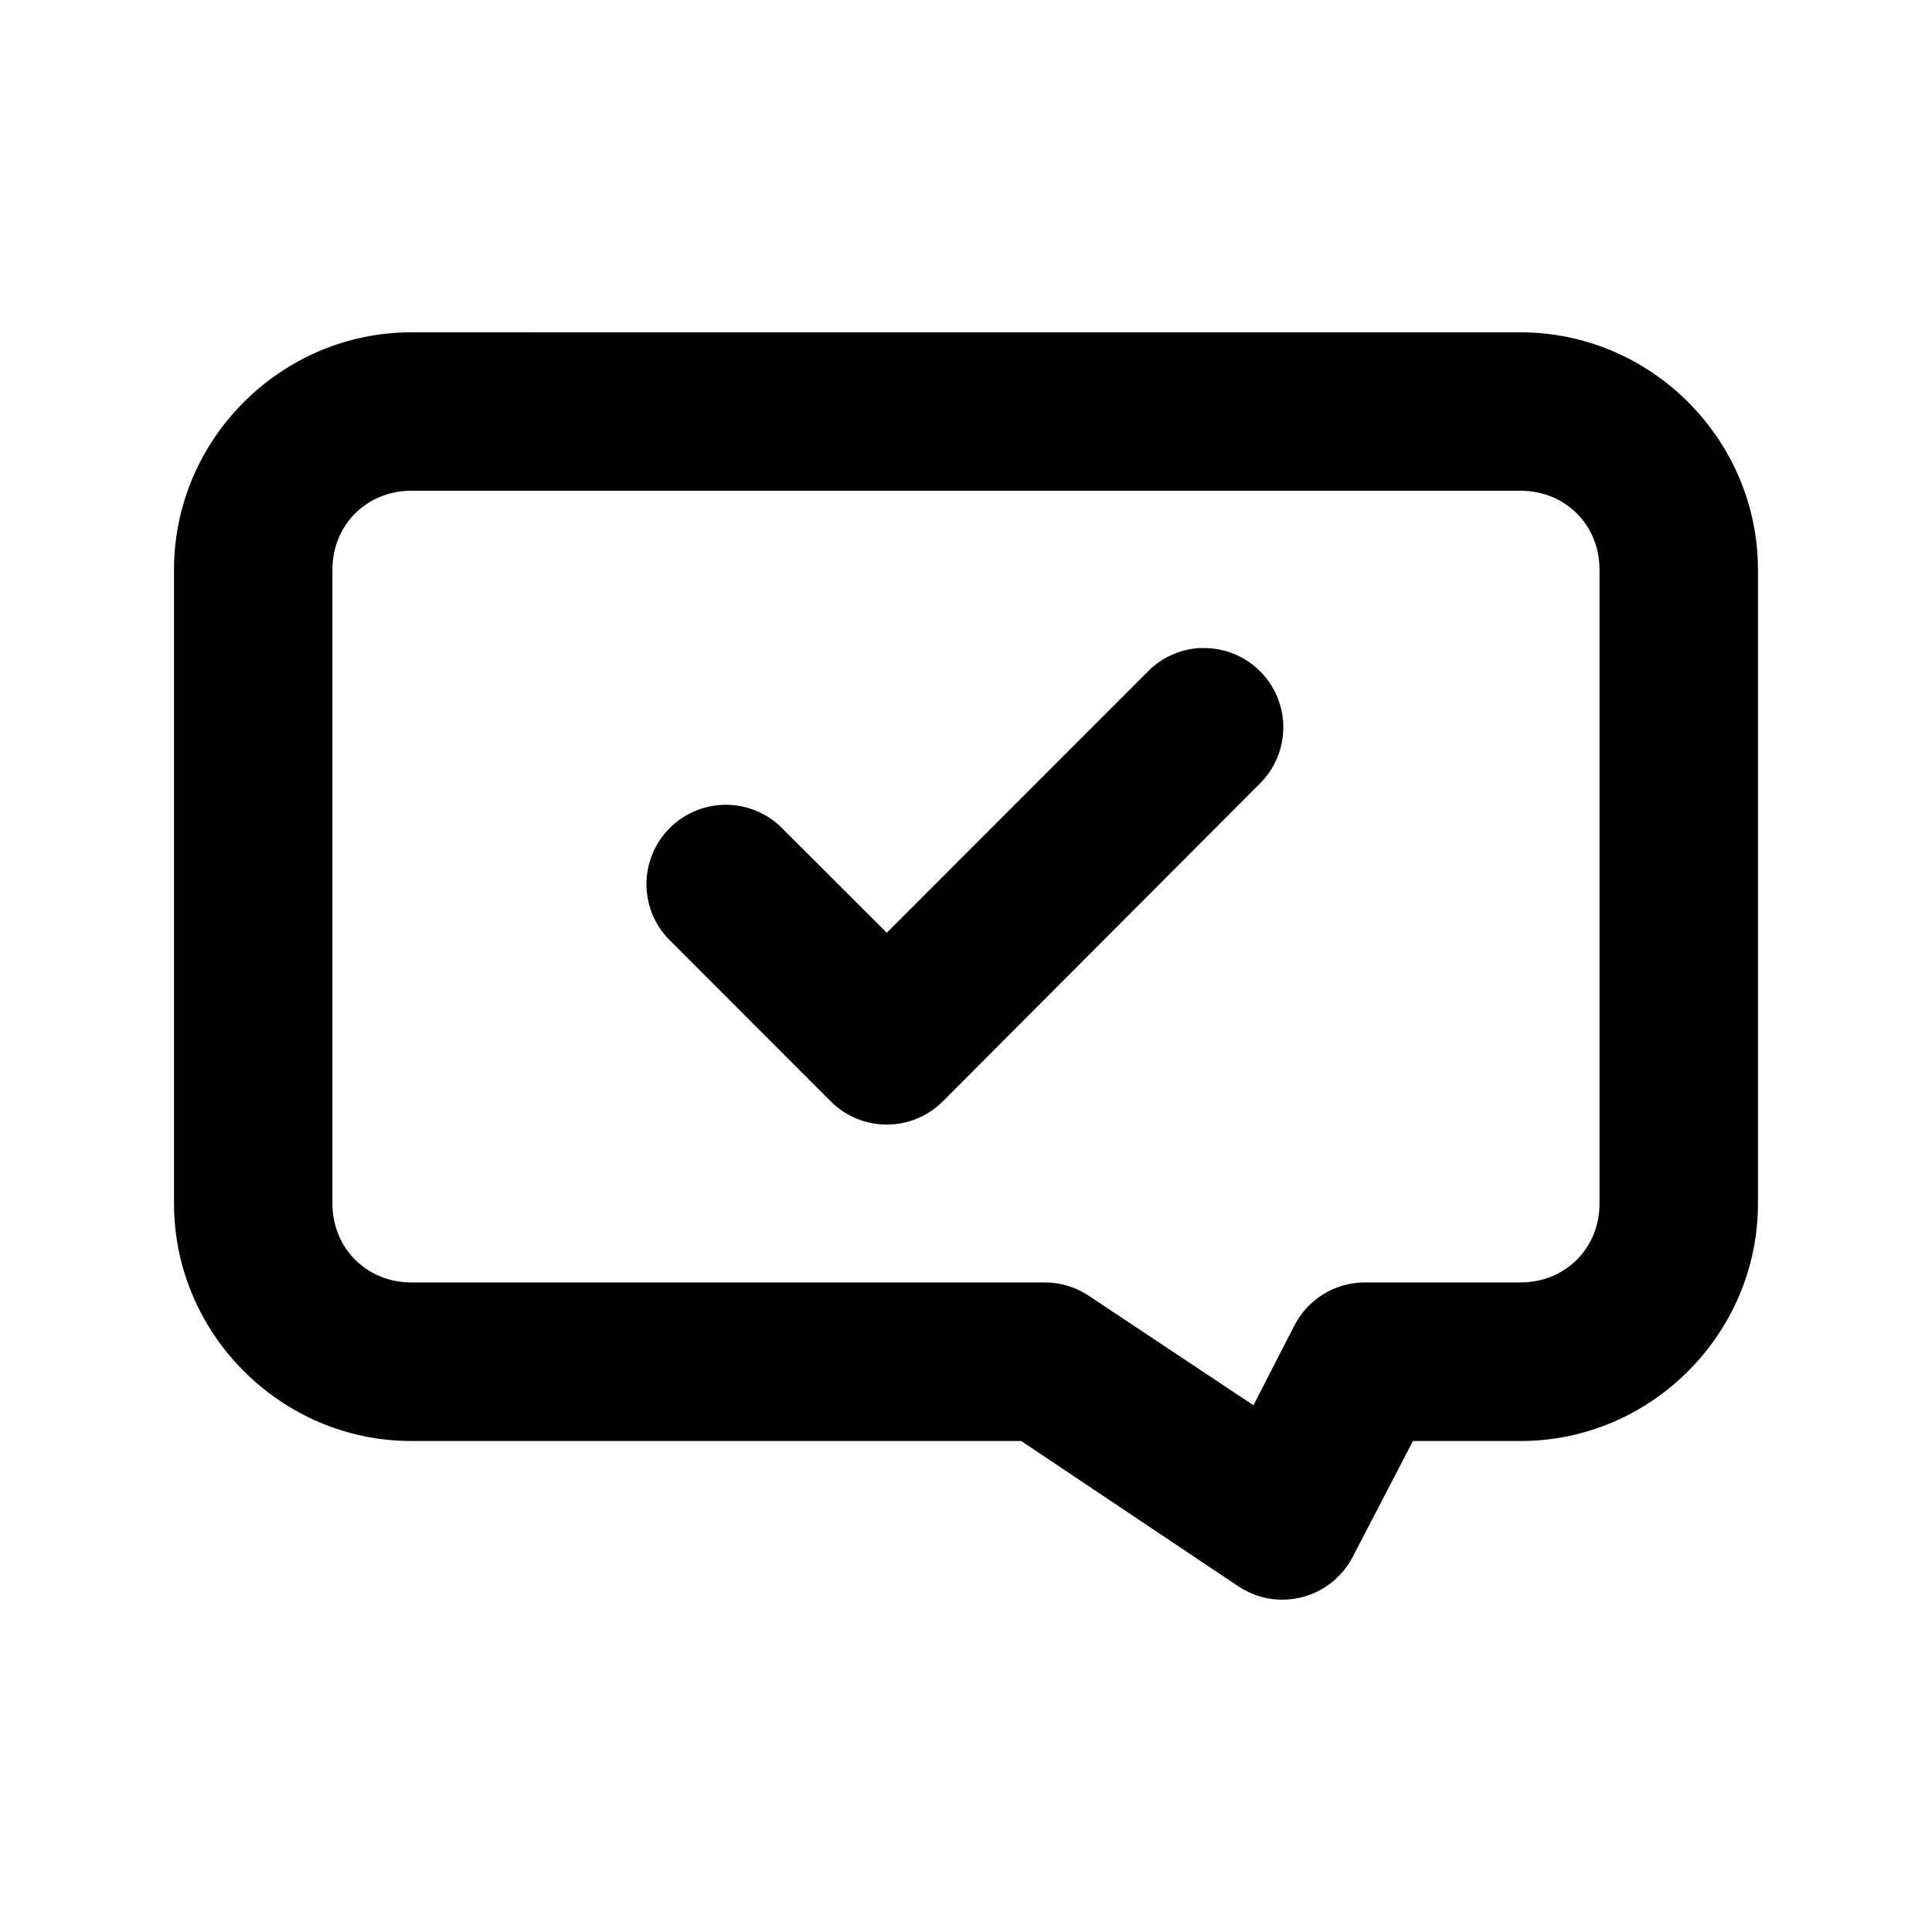
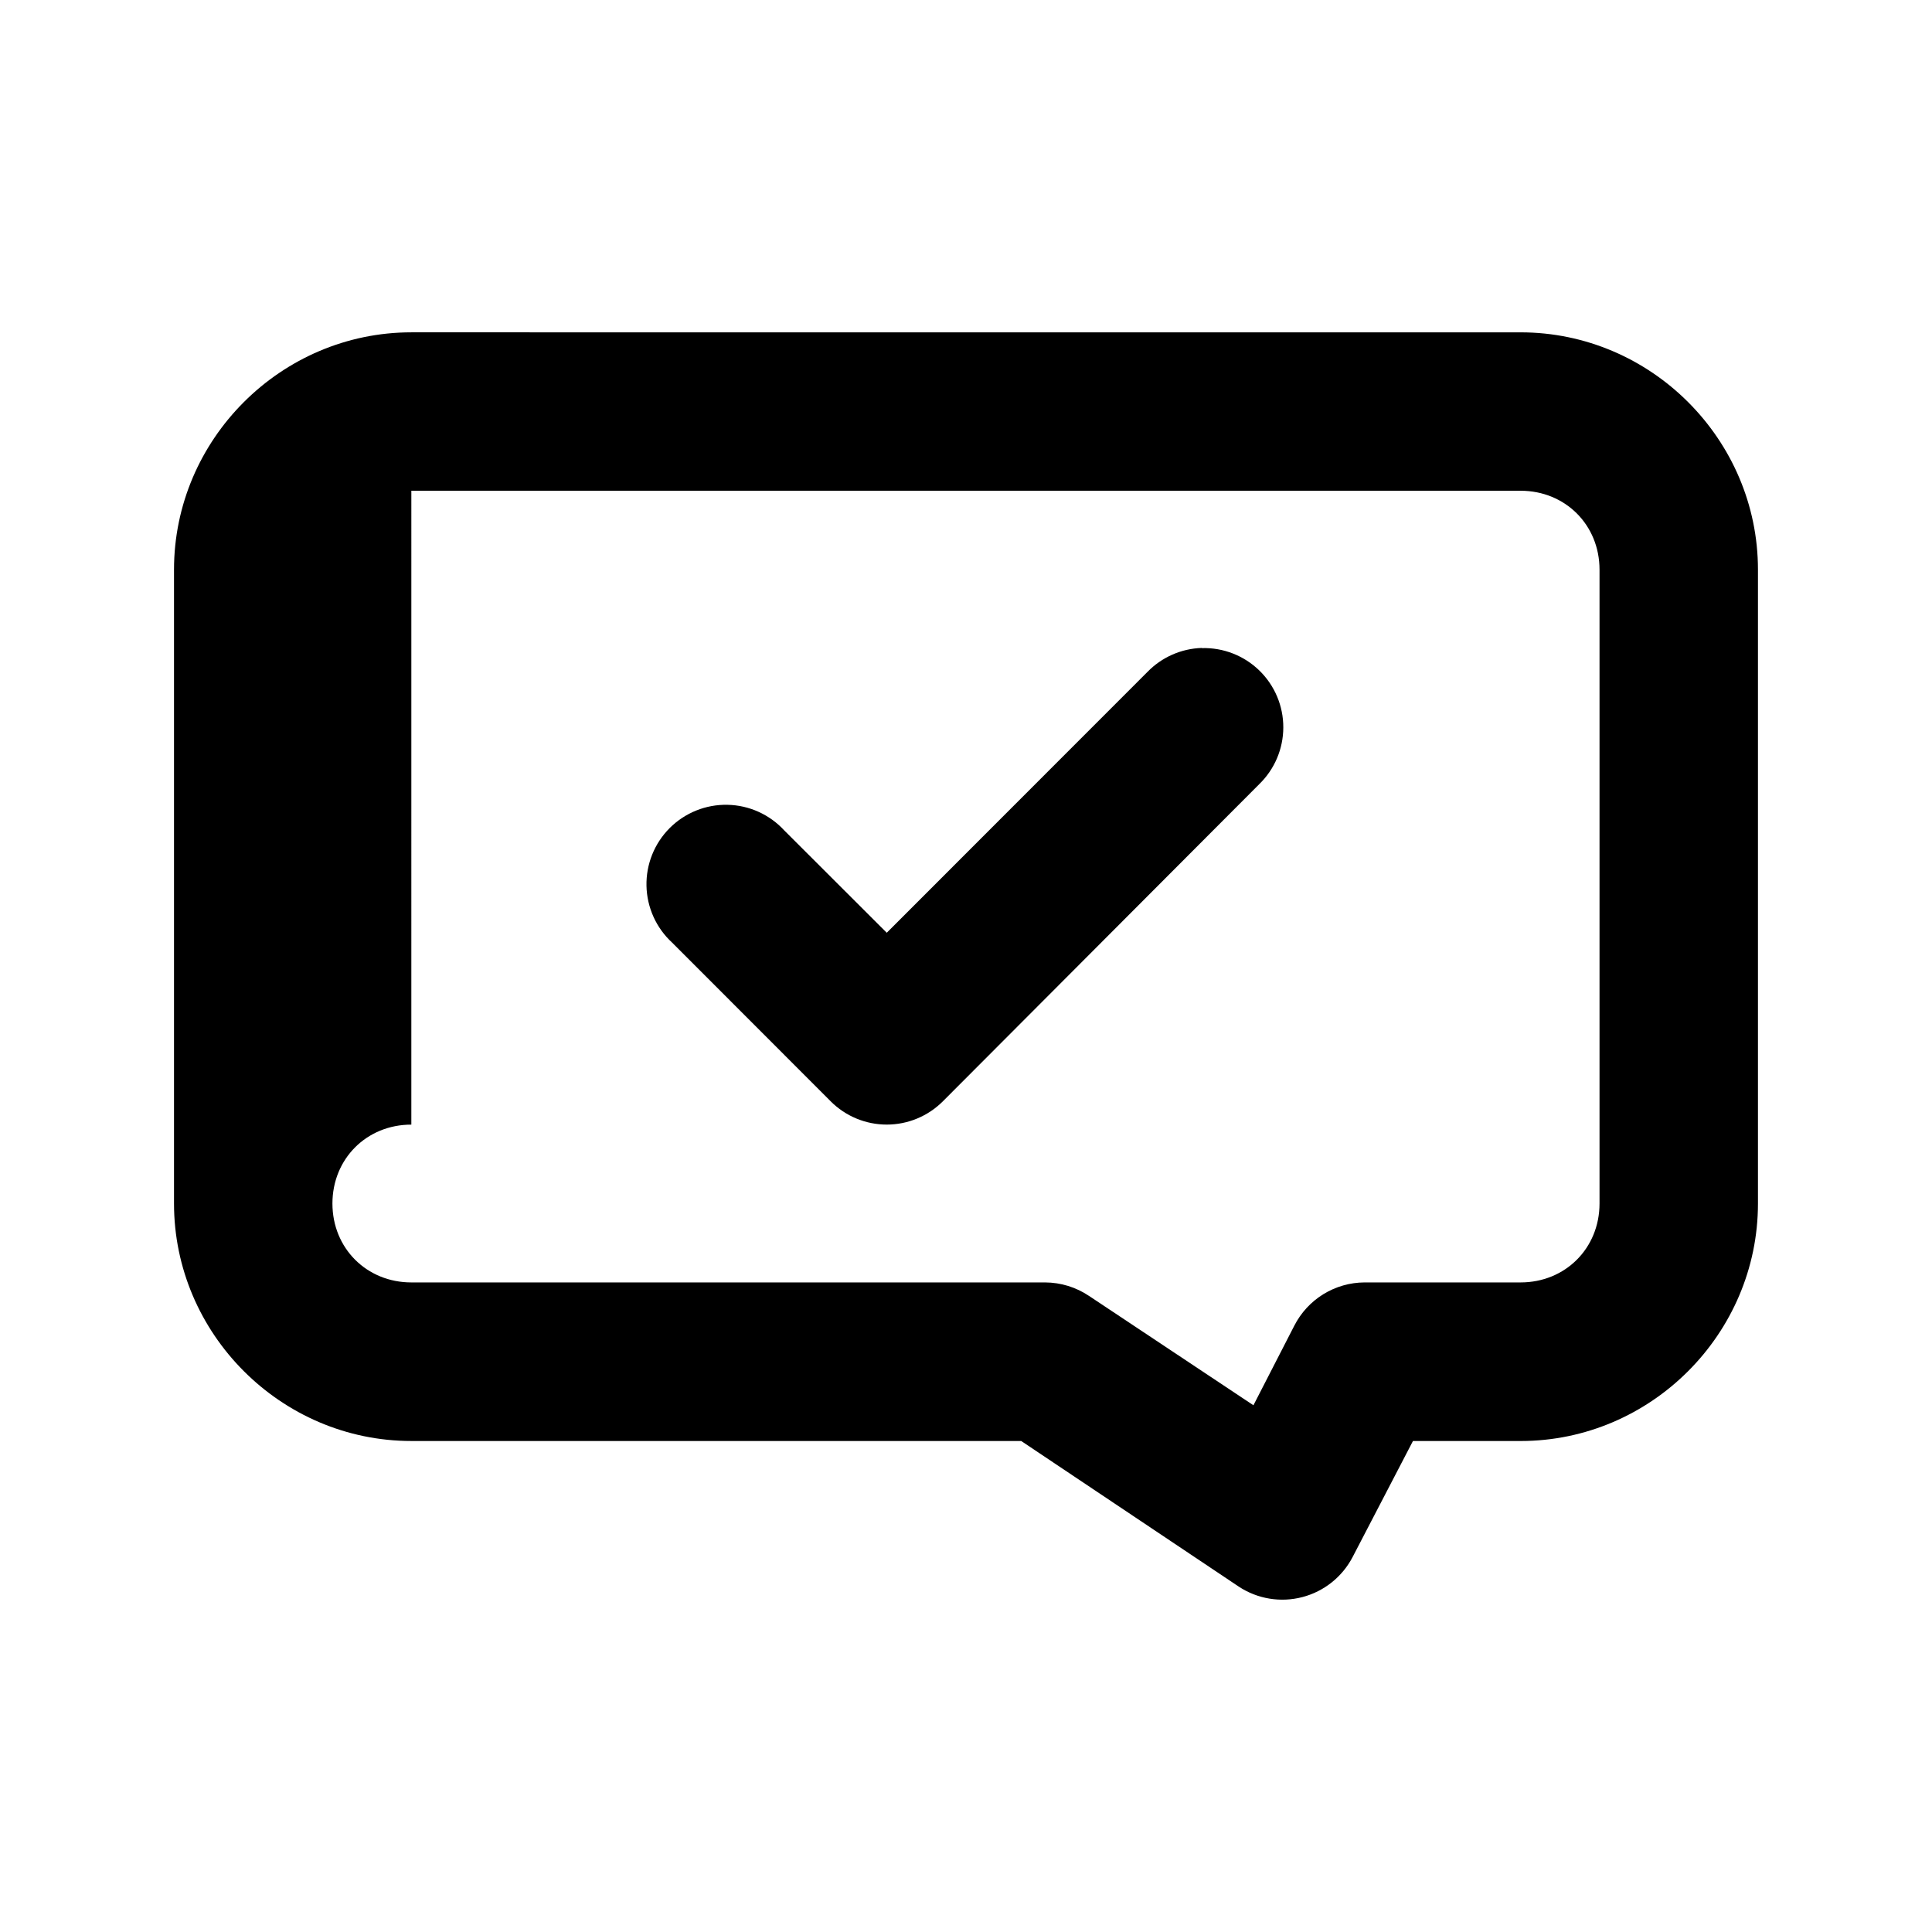
<svg xmlns="http://www.w3.org/2000/svg" fill="#000000" width="800px" height="800px" version="1.1" viewBox="144 144 512 512">
-   <path d="m253.01 232.07c-34.531 0-62.895 28.363-62.895 62.895v167.98c0 34.531 28.363 62.934 62.895 62.934h161.62l57.645 38.582 0.004 0.004c4.977 3.277 11.109 4.289 16.875 2.777 5.762-1.508 10.613-5.394 13.344-10.691l15.949-30.668h28.535c34.531 0 62.895-28.402 62.895-62.934v-167.98c0-34.531-28.363-62.895-62.895-62.895zm0 41.984h293.97c11.844 0 20.91 9.066 20.91 20.91v167.98c0 11.844-9.066 20.91-20.91 20.91h-41.371c-3.856 0.02-7.637 1.102-10.918 3.125-3.285 2.027-5.945 4.918-7.695 8.355l-10.824 21.074-43.582-28.988v0.004c-3.434-2.309-7.469-3.547-11.602-3.57h-167.98c-11.844 0-20.91-9.066-20.91-20.91v-167.98c0-11.844 9.066-20.91 20.91-20.91zm209.51 41.656c-5.453 0.164-10.629 2.441-14.434 6.356l-69.086 69.125-27.141-27.102v0.004c-3.879-4.231-9.312-6.691-15.051-6.812-5.734-0.125-11.27 2.102-15.328 6.156-4.055 4.059-6.281 9.594-6.156 15.328 0.125 5.738 2.582 11.172 6.812 15.051l41.984 42.023v0.004c3.938 3.957 9.293 6.184 14.883 6.184 5.586 0 10.941-2.227 14.883-6.184l83.805-84.008v-0.004c4.078-3.945 6.387-9.375 6.398-15.051 0.016-5.676-2.273-11.113-6.336-15.074-4.066-3.965-9.559-6.109-15.234-5.953z" />
+   <path d="m253.01 232.07c-34.531 0-62.895 28.363-62.895 62.895v167.98c0 34.531 28.363 62.934 62.895 62.934h161.62l57.645 38.582 0.004 0.004c4.977 3.277 11.109 4.289 16.875 2.777 5.762-1.508 10.613-5.394 13.344-10.691l15.949-30.668h28.535c34.531 0 62.895-28.402 62.895-62.934v-167.98c0-34.531-28.363-62.895-62.895-62.895zm0 41.984h293.97c11.844 0 20.91 9.066 20.91 20.91v167.98c0 11.844-9.066 20.91-20.91 20.91h-41.371c-3.856 0.02-7.637 1.102-10.918 3.125-3.285 2.027-5.945 4.918-7.695 8.355l-10.824 21.074-43.582-28.988v0.004c-3.434-2.309-7.469-3.547-11.602-3.57h-167.98c-11.844 0-20.91-9.066-20.91-20.91c0-11.844 9.066-20.91 20.91-20.91zm209.51 41.656c-5.453 0.164-10.629 2.441-14.434 6.356l-69.086 69.125-27.141-27.102v0.004c-3.879-4.231-9.312-6.691-15.051-6.812-5.734-0.125-11.27 2.102-15.328 6.156-4.055 4.059-6.281 9.594-6.156 15.328 0.125 5.738 2.582 11.172 6.812 15.051l41.984 42.023v0.004c3.938 3.957 9.293 6.184 14.883 6.184 5.586 0 10.941-2.227 14.883-6.184l83.805-84.008v-0.004c4.078-3.945 6.387-9.375 6.398-15.051 0.016-5.676-2.273-11.113-6.336-15.074-4.066-3.965-9.559-6.109-15.234-5.953z" />
</svg>